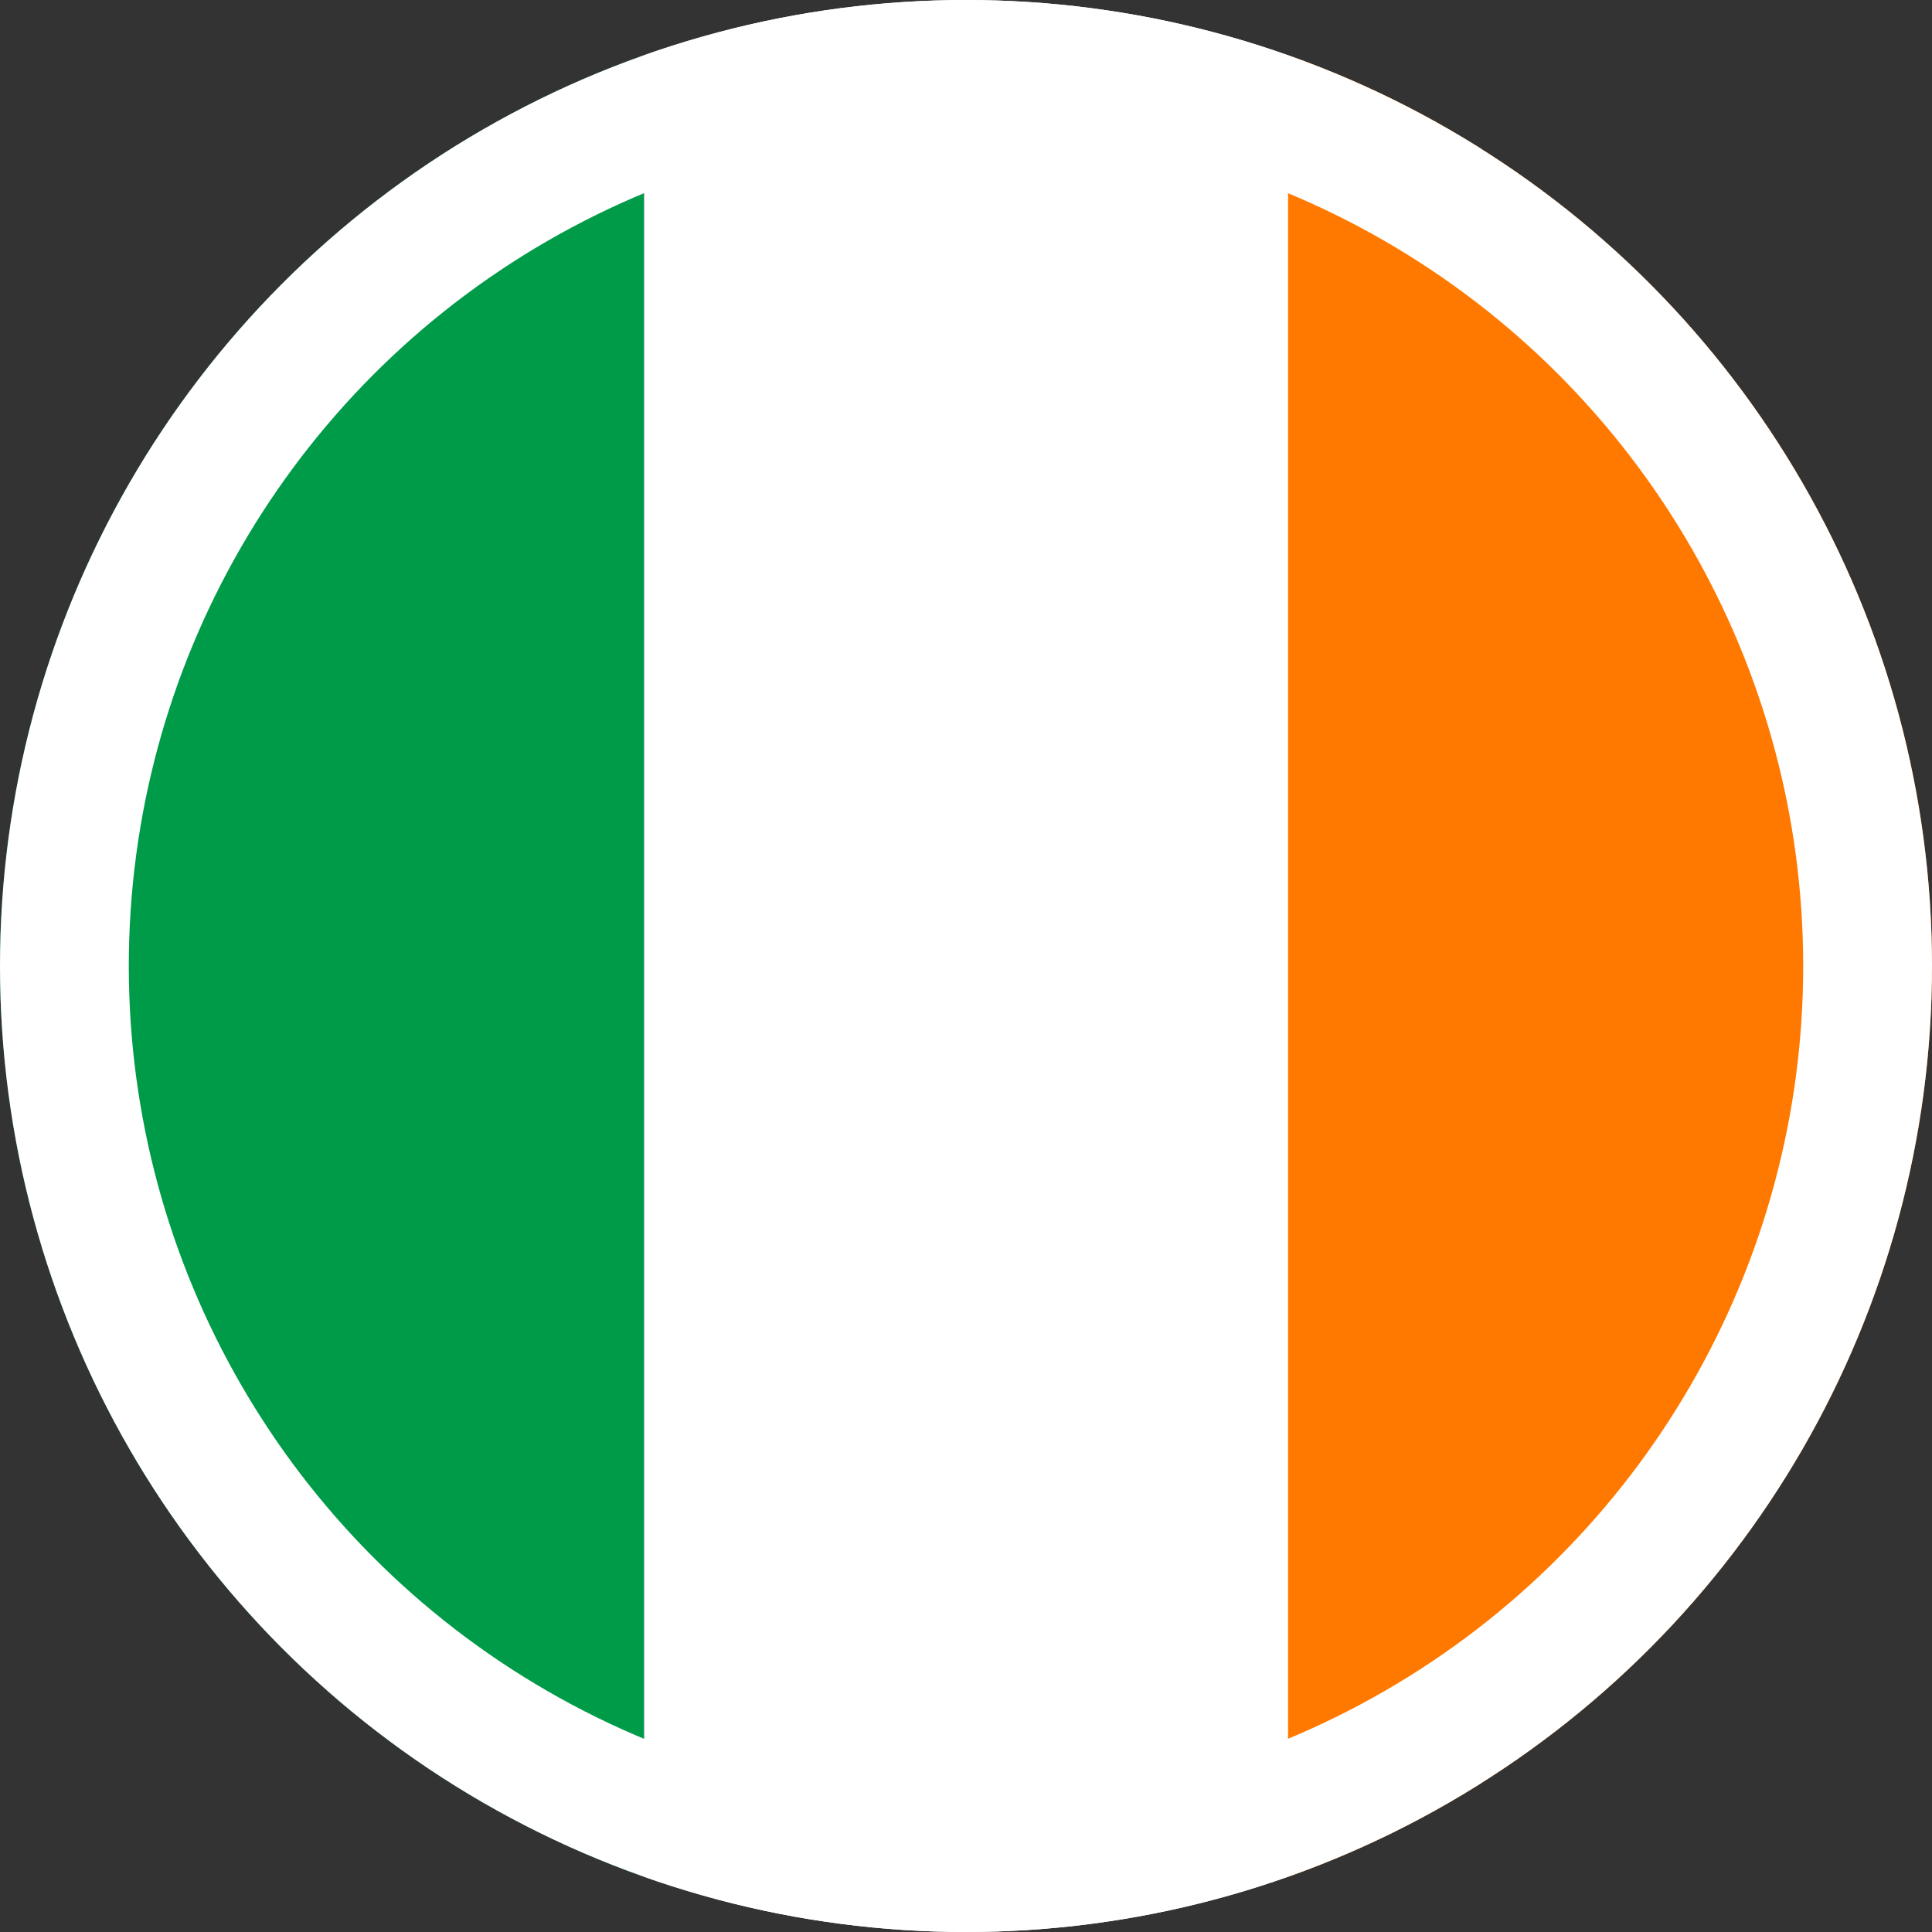
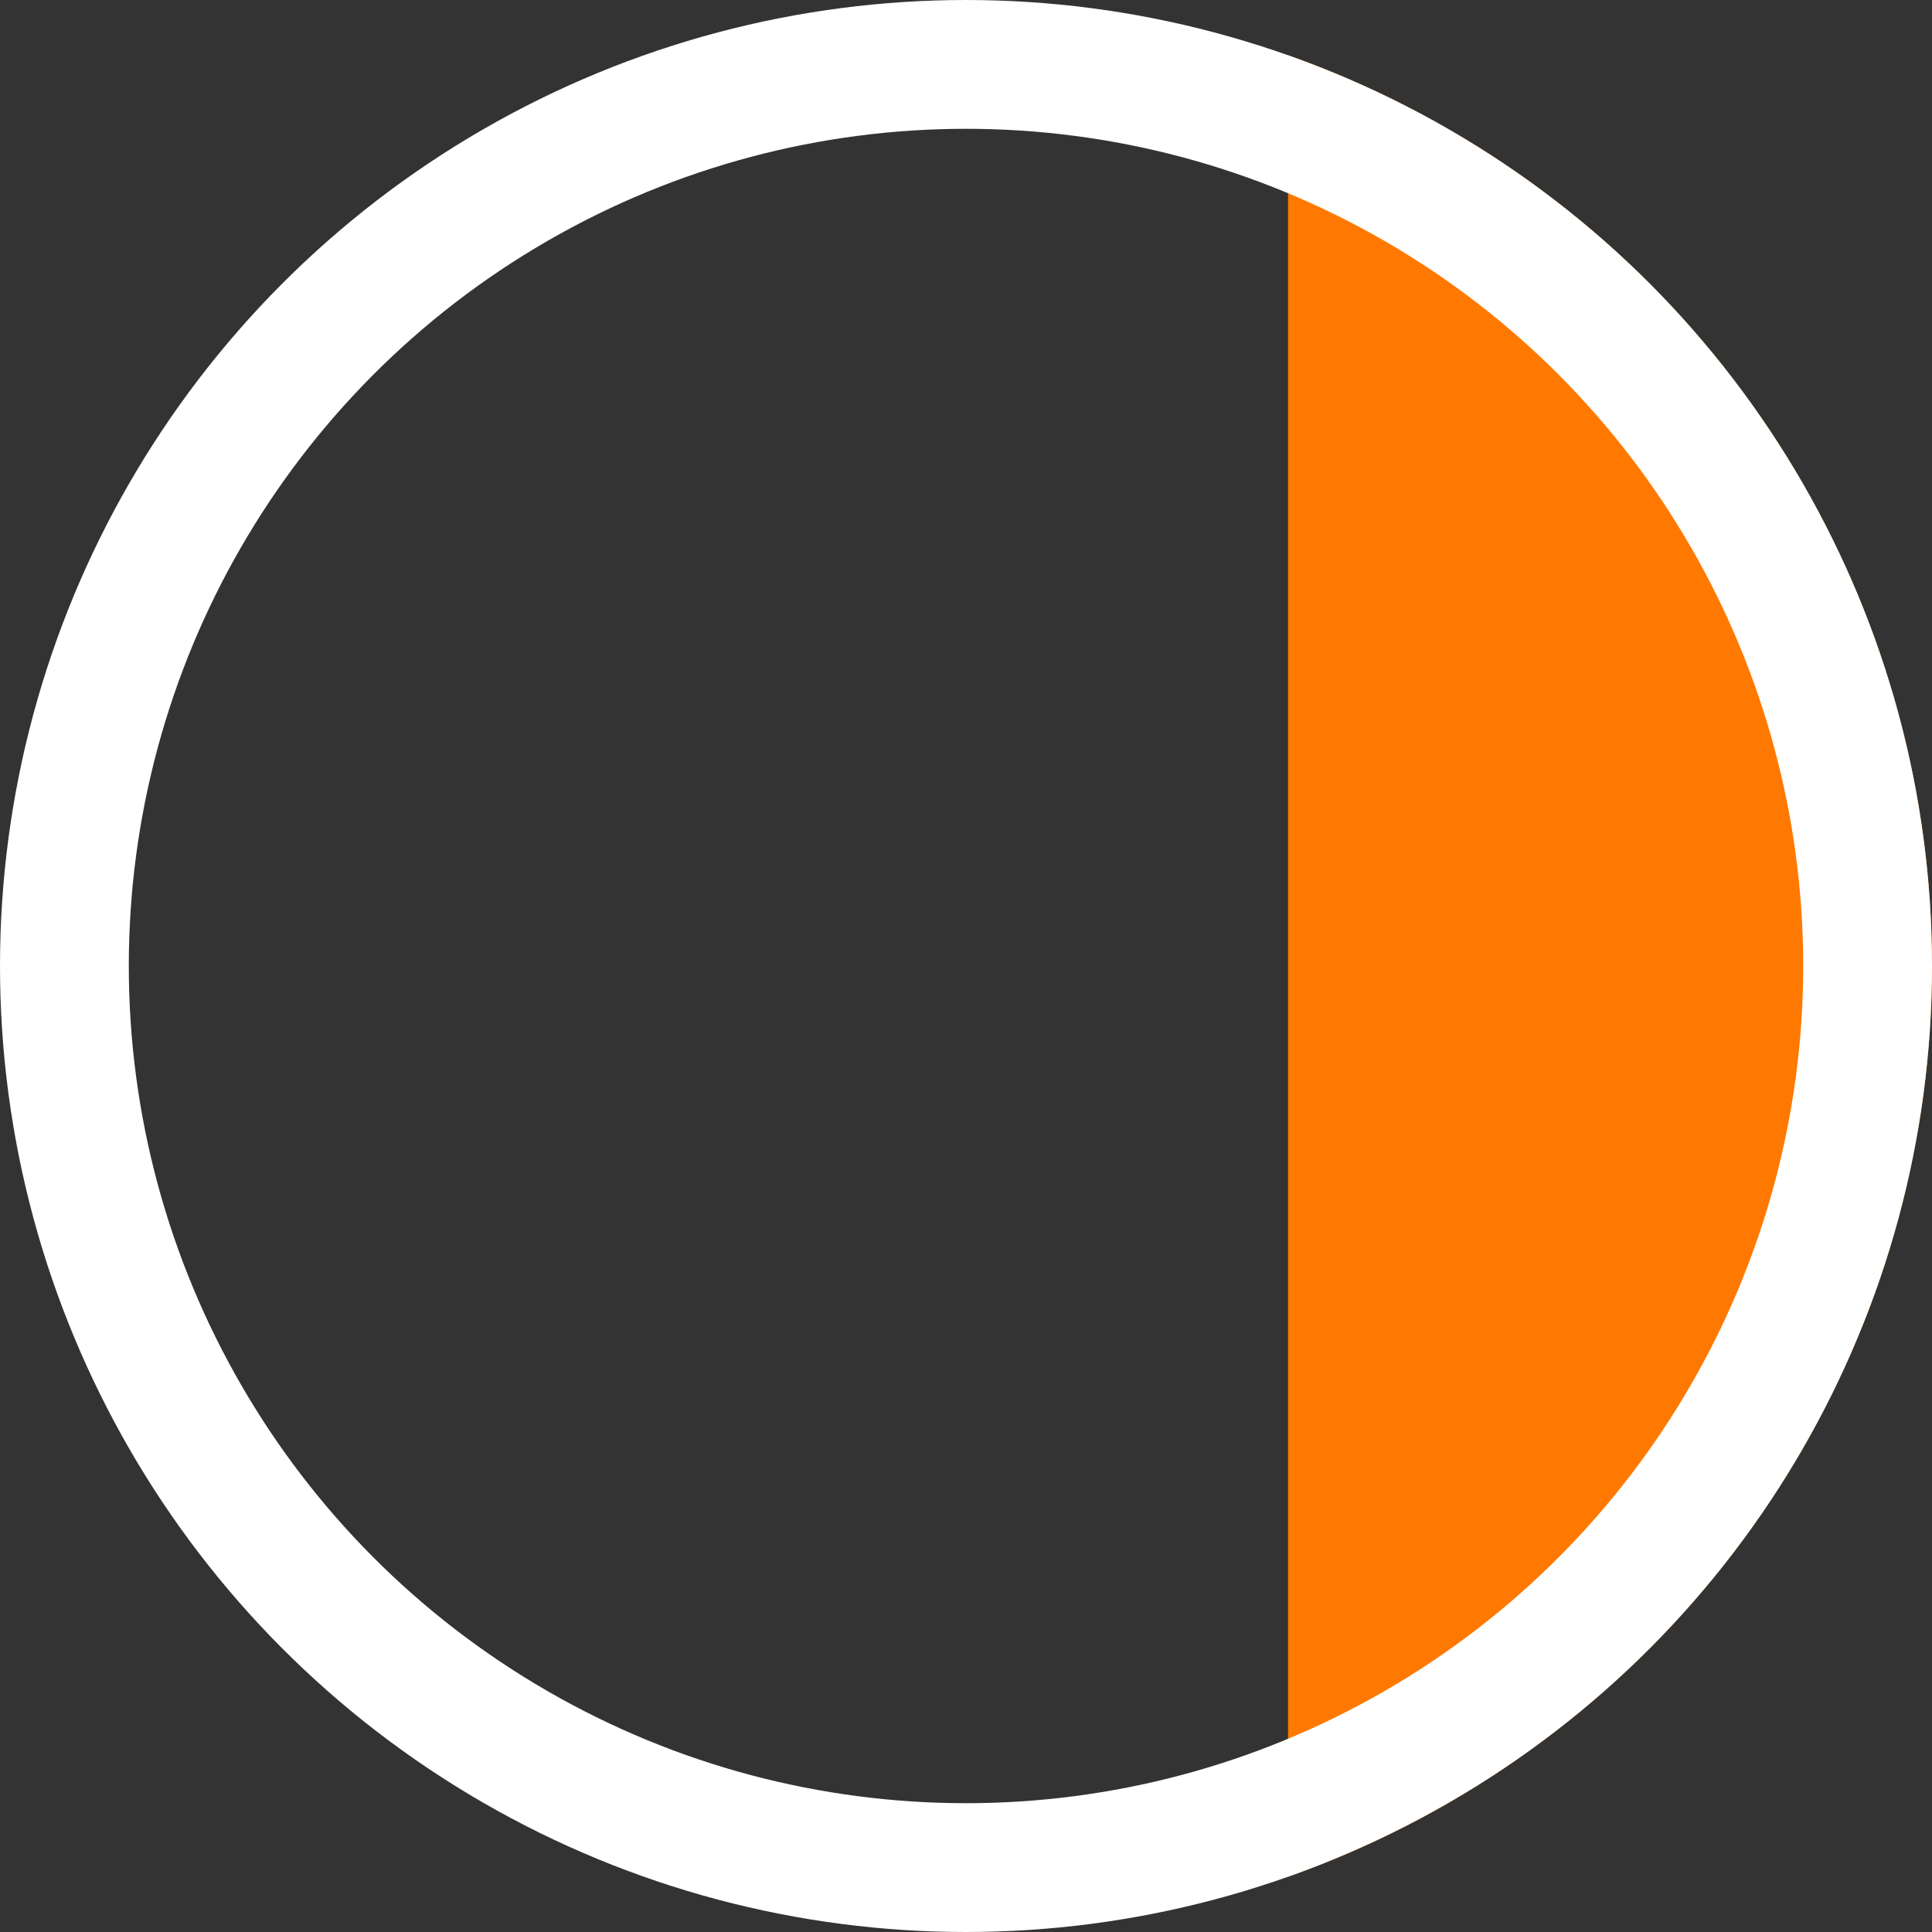
<svg xmlns="http://www.w3.org/2000/svg" width="30" height="30" viewBox="0 0 30 30">
  <rect x="0" y="0" width="30" height="30" fill="#333333" stroke="none" />
  <defs>
    <clipPath id="clip-path">
      <circle id="Ellipse_42" data-name="Ellipse 42" cx="15" cy="15" r="15" transform="translate(1050 400)" fill="none" stroke="#fff" stroke-width="2" />
    </clipPath>
  </defs>
  <g id="Group_503" data-name="Group 503" transform="translate(-1050 -400)">
    <g id="Mask_Group_8" data-name="Mask Group 8" clip-path="url(#clip-path)">
      <g id="Group_433" data-name="Group 433" transform="translate(1042.873 400.372)">
-         <rect id="_3" data-name="3" width="15" height="30" transform="translate(2.128 -0.372)" fill="#009b48" />
-         <rect id="_2" data-name="2" width="13" height="30" transform="translate(17.128 -0.372)" fill="#fff" />
        <rect id="_1" data-name="1" width="15" height="30" transform="translate(27.128 -0.372)" fill="#ff7900" />
      </g>
    </g>
    <g id="Ellipse_35" data-name="Ellipse 35" transform="translate(1050 400)" fill="none" stroke="#fff" stroke-width="2">
      <circle cx="15" cy="15" r="15" stroke="none" />
      <circle cx="15" cy="15" r="14" fill="none" />
    </g>
  </g>
</svg>